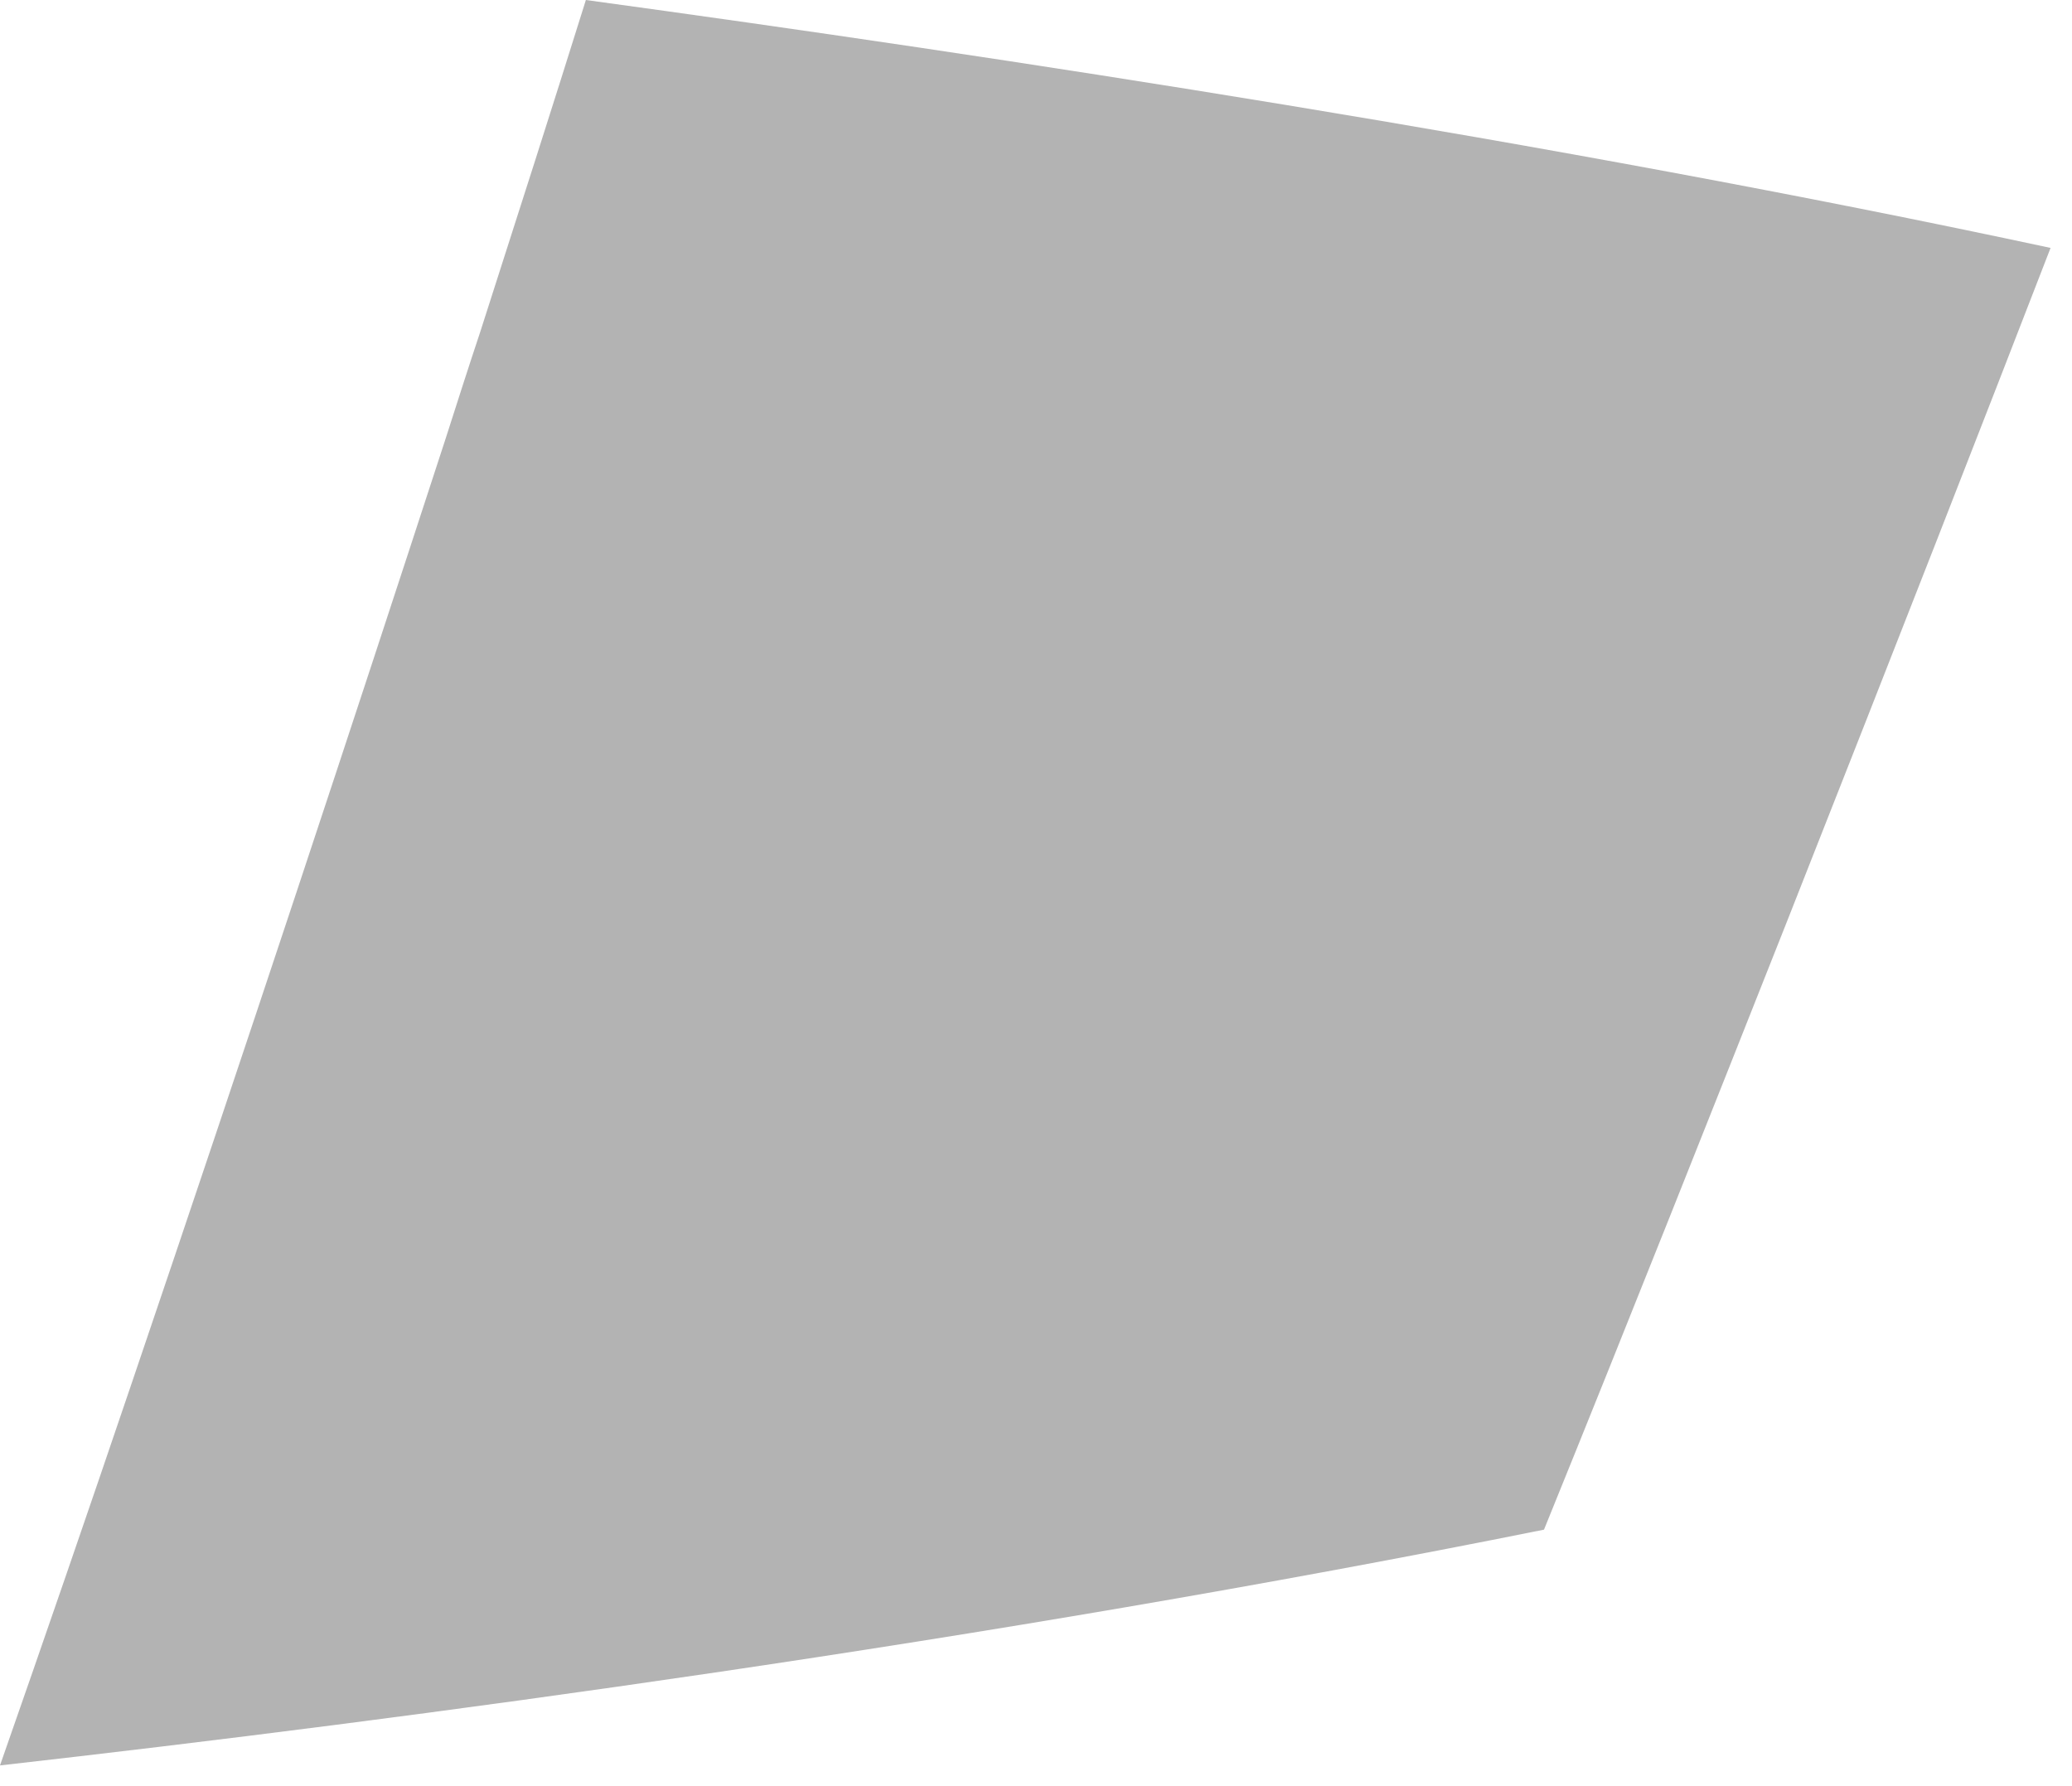
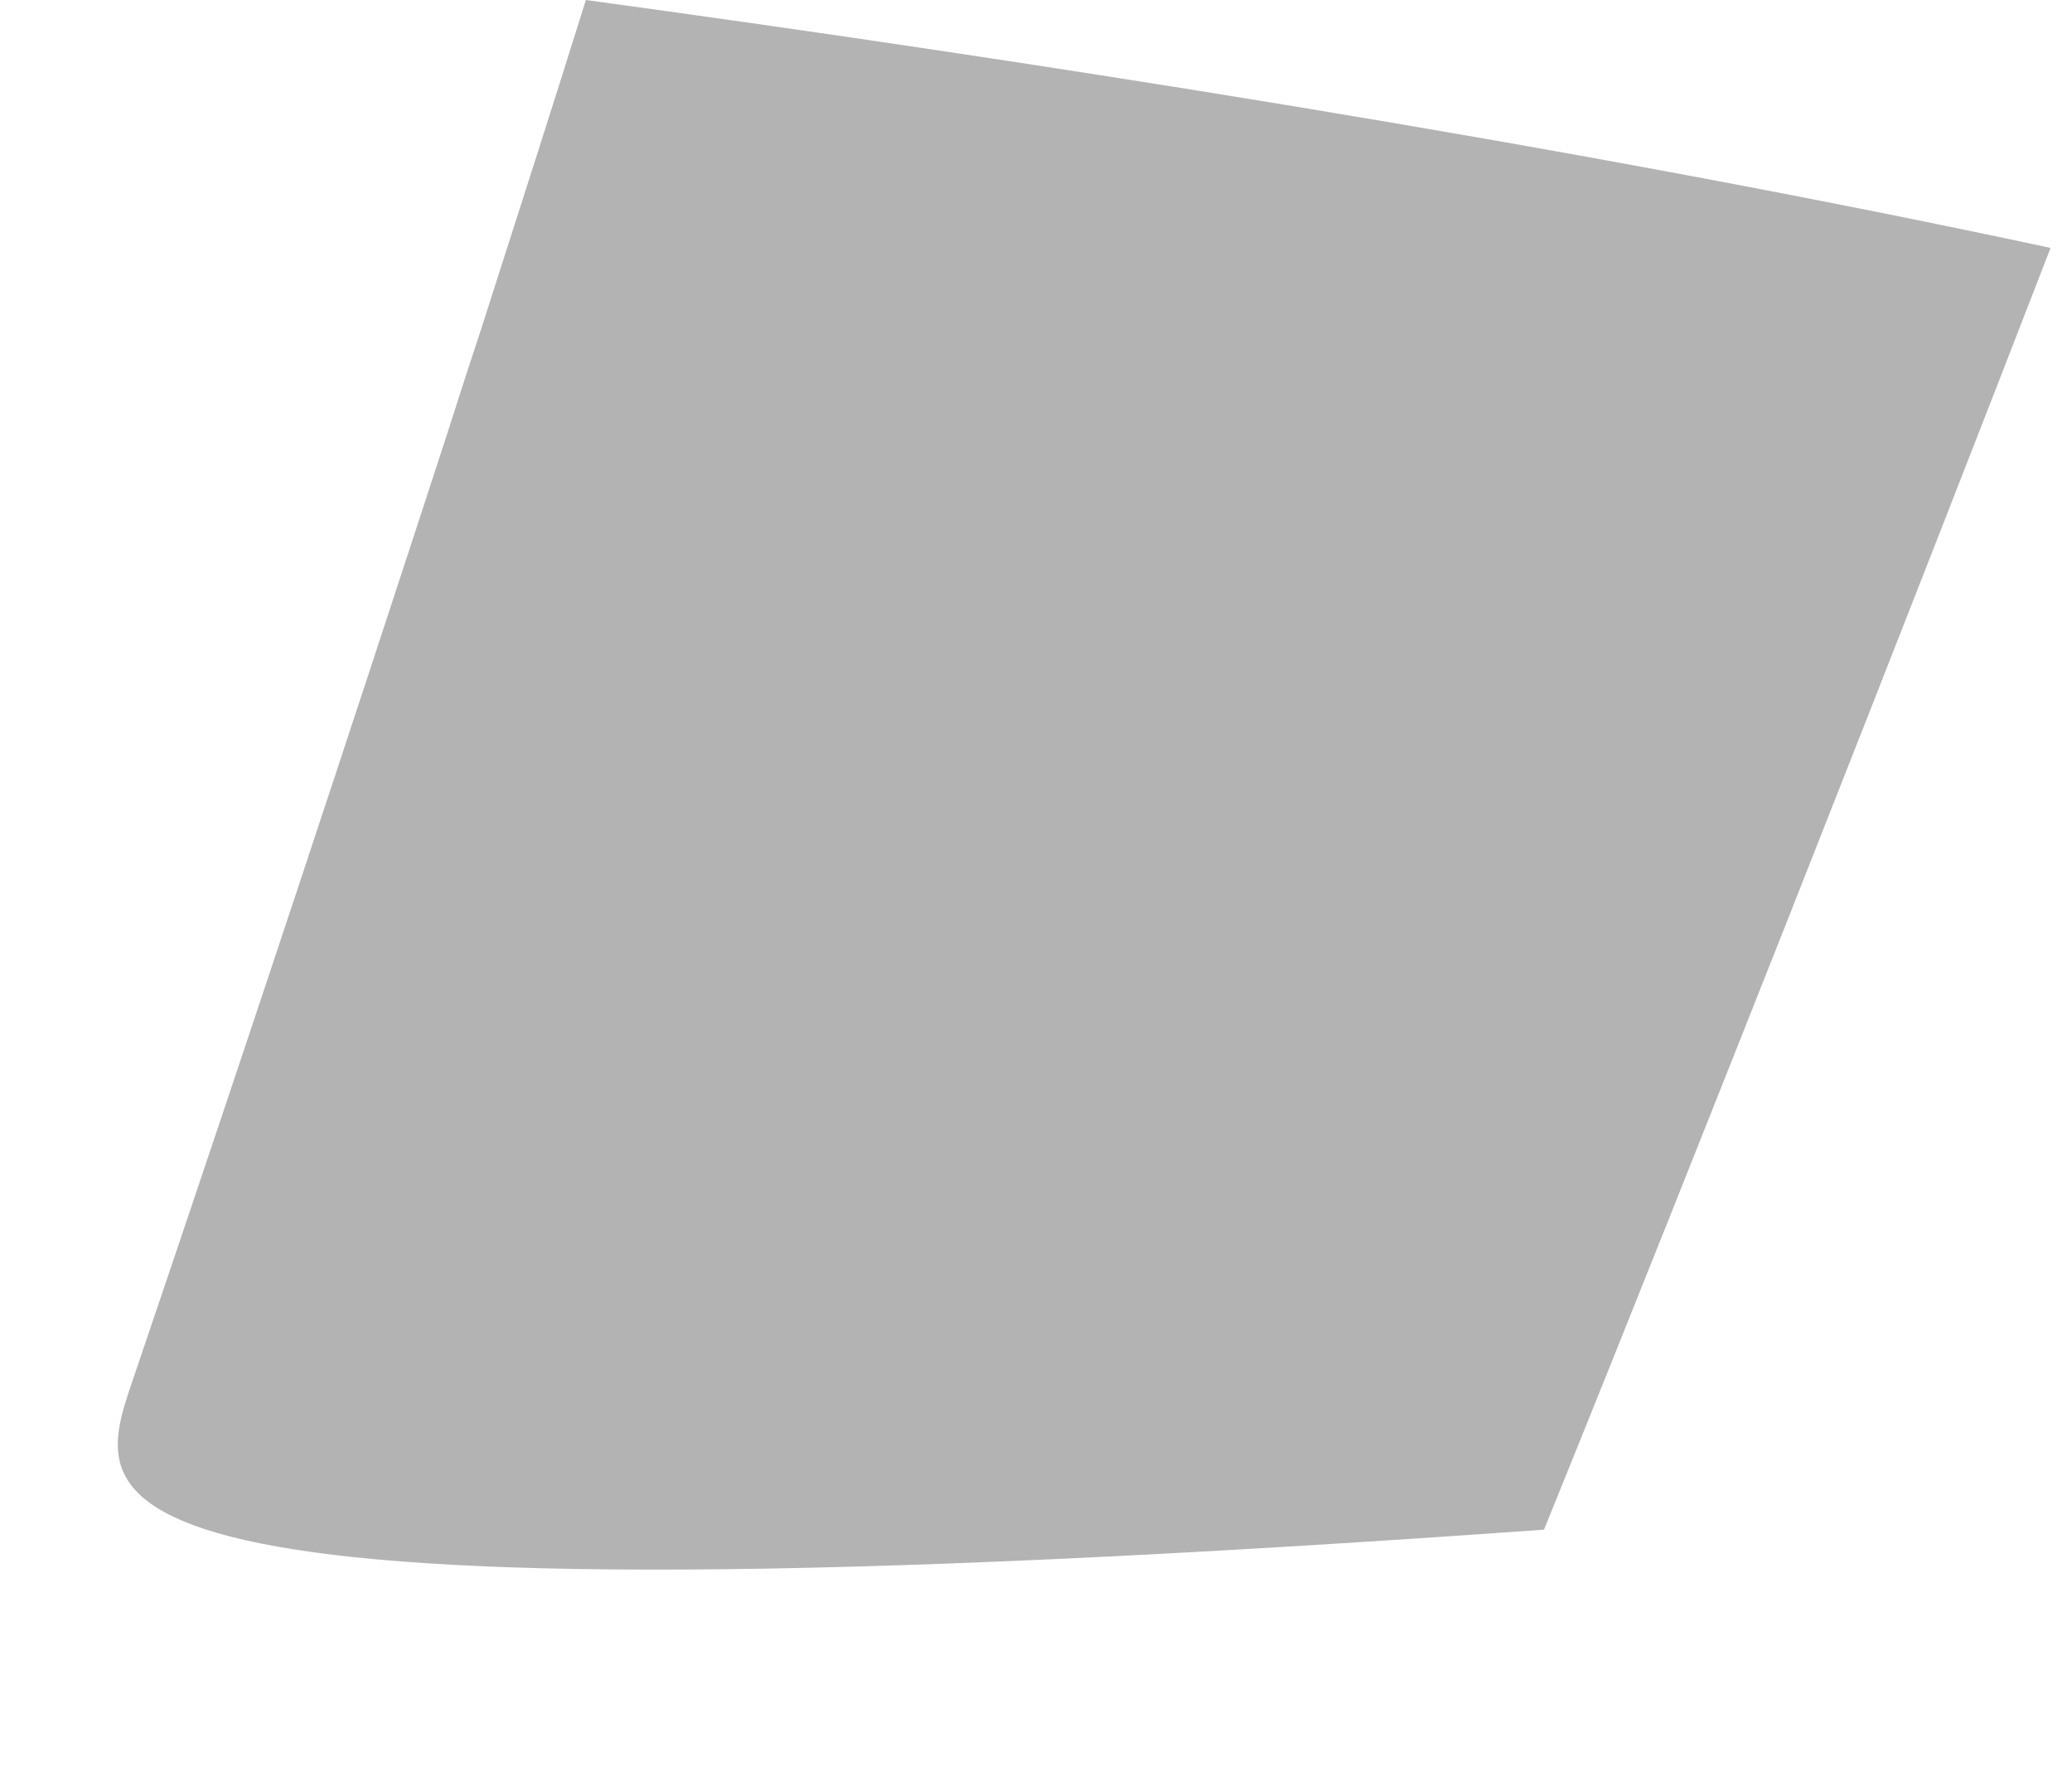
<svg xmlns="http://www.w3.org/2000/svg" fill="none" height="100%" overflow="visible" preserveAspectRatio="none" style="display: block;" viewBox="0 0 29 25" width="100%">
-   <path d="M28.7 3.47C27.83 5.72 26.55 9 25.01 12.9C23.98 15.5 22.84 18.38 21.61 21.41C13.75 22.99 5.75 24.06 0 24.71C0.63 22.91 1.25 21.11 1.85 19.34C3.44 14.66 4.93 10.15 6.24 6.13C6.4 5.63 6.56 5.13 6.72 4.65C7.25 3 7.75 1.44 8.2 0C13.98 0.79 21.71 1.97 28.7 3.47Z" fill="black" id="Vector" opacity="0.3" />
+   <path d="M28.7 3.47C27.83 5.72 26.55 9 25.01 12.9C23.98 15.5 22.84 18.38 21.61 21.41C0.63 22.91 1.25 21.11 1.85 19.34C3.44 14.66 4.93 10.15 6.24 6.13C6.4 5.63 6.56 5.13 6.72 4.65C7.25 3 7.75 1.44 8.2 0C13.98 0.79 21.71 1.97 28.7 3.47Z" fill="black" id="Vector" opacity="0.3" />
</svg>